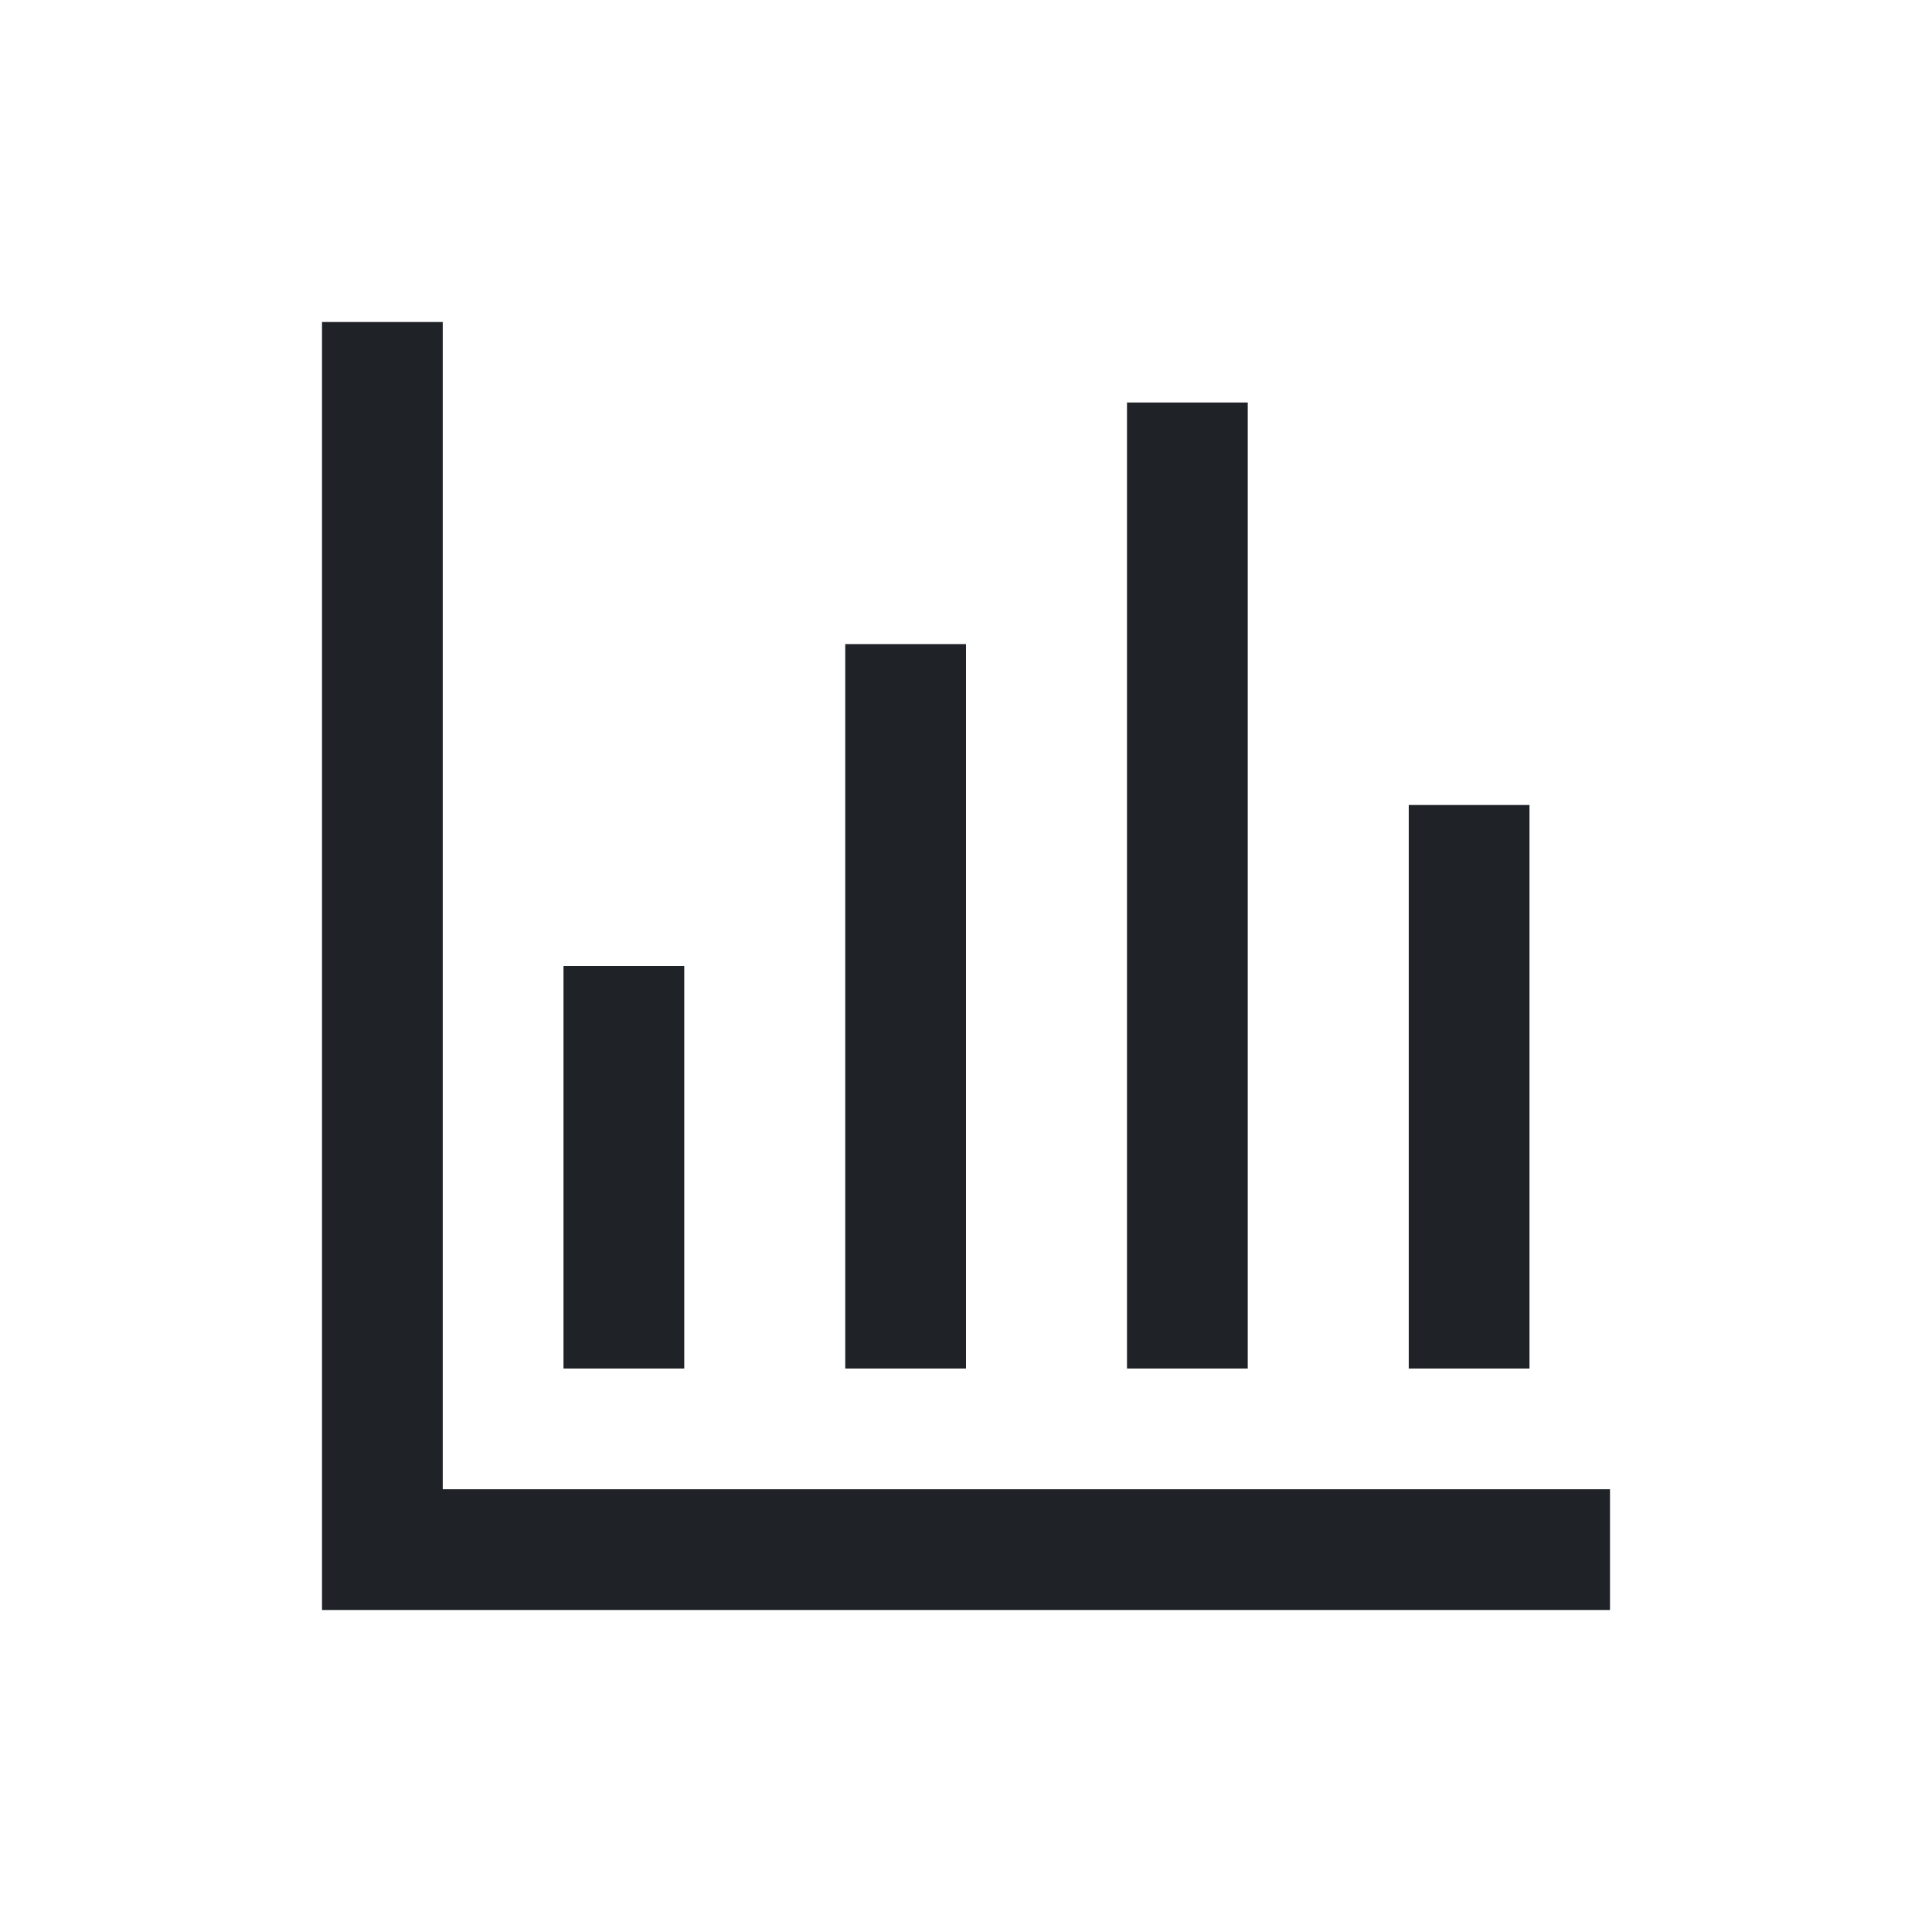
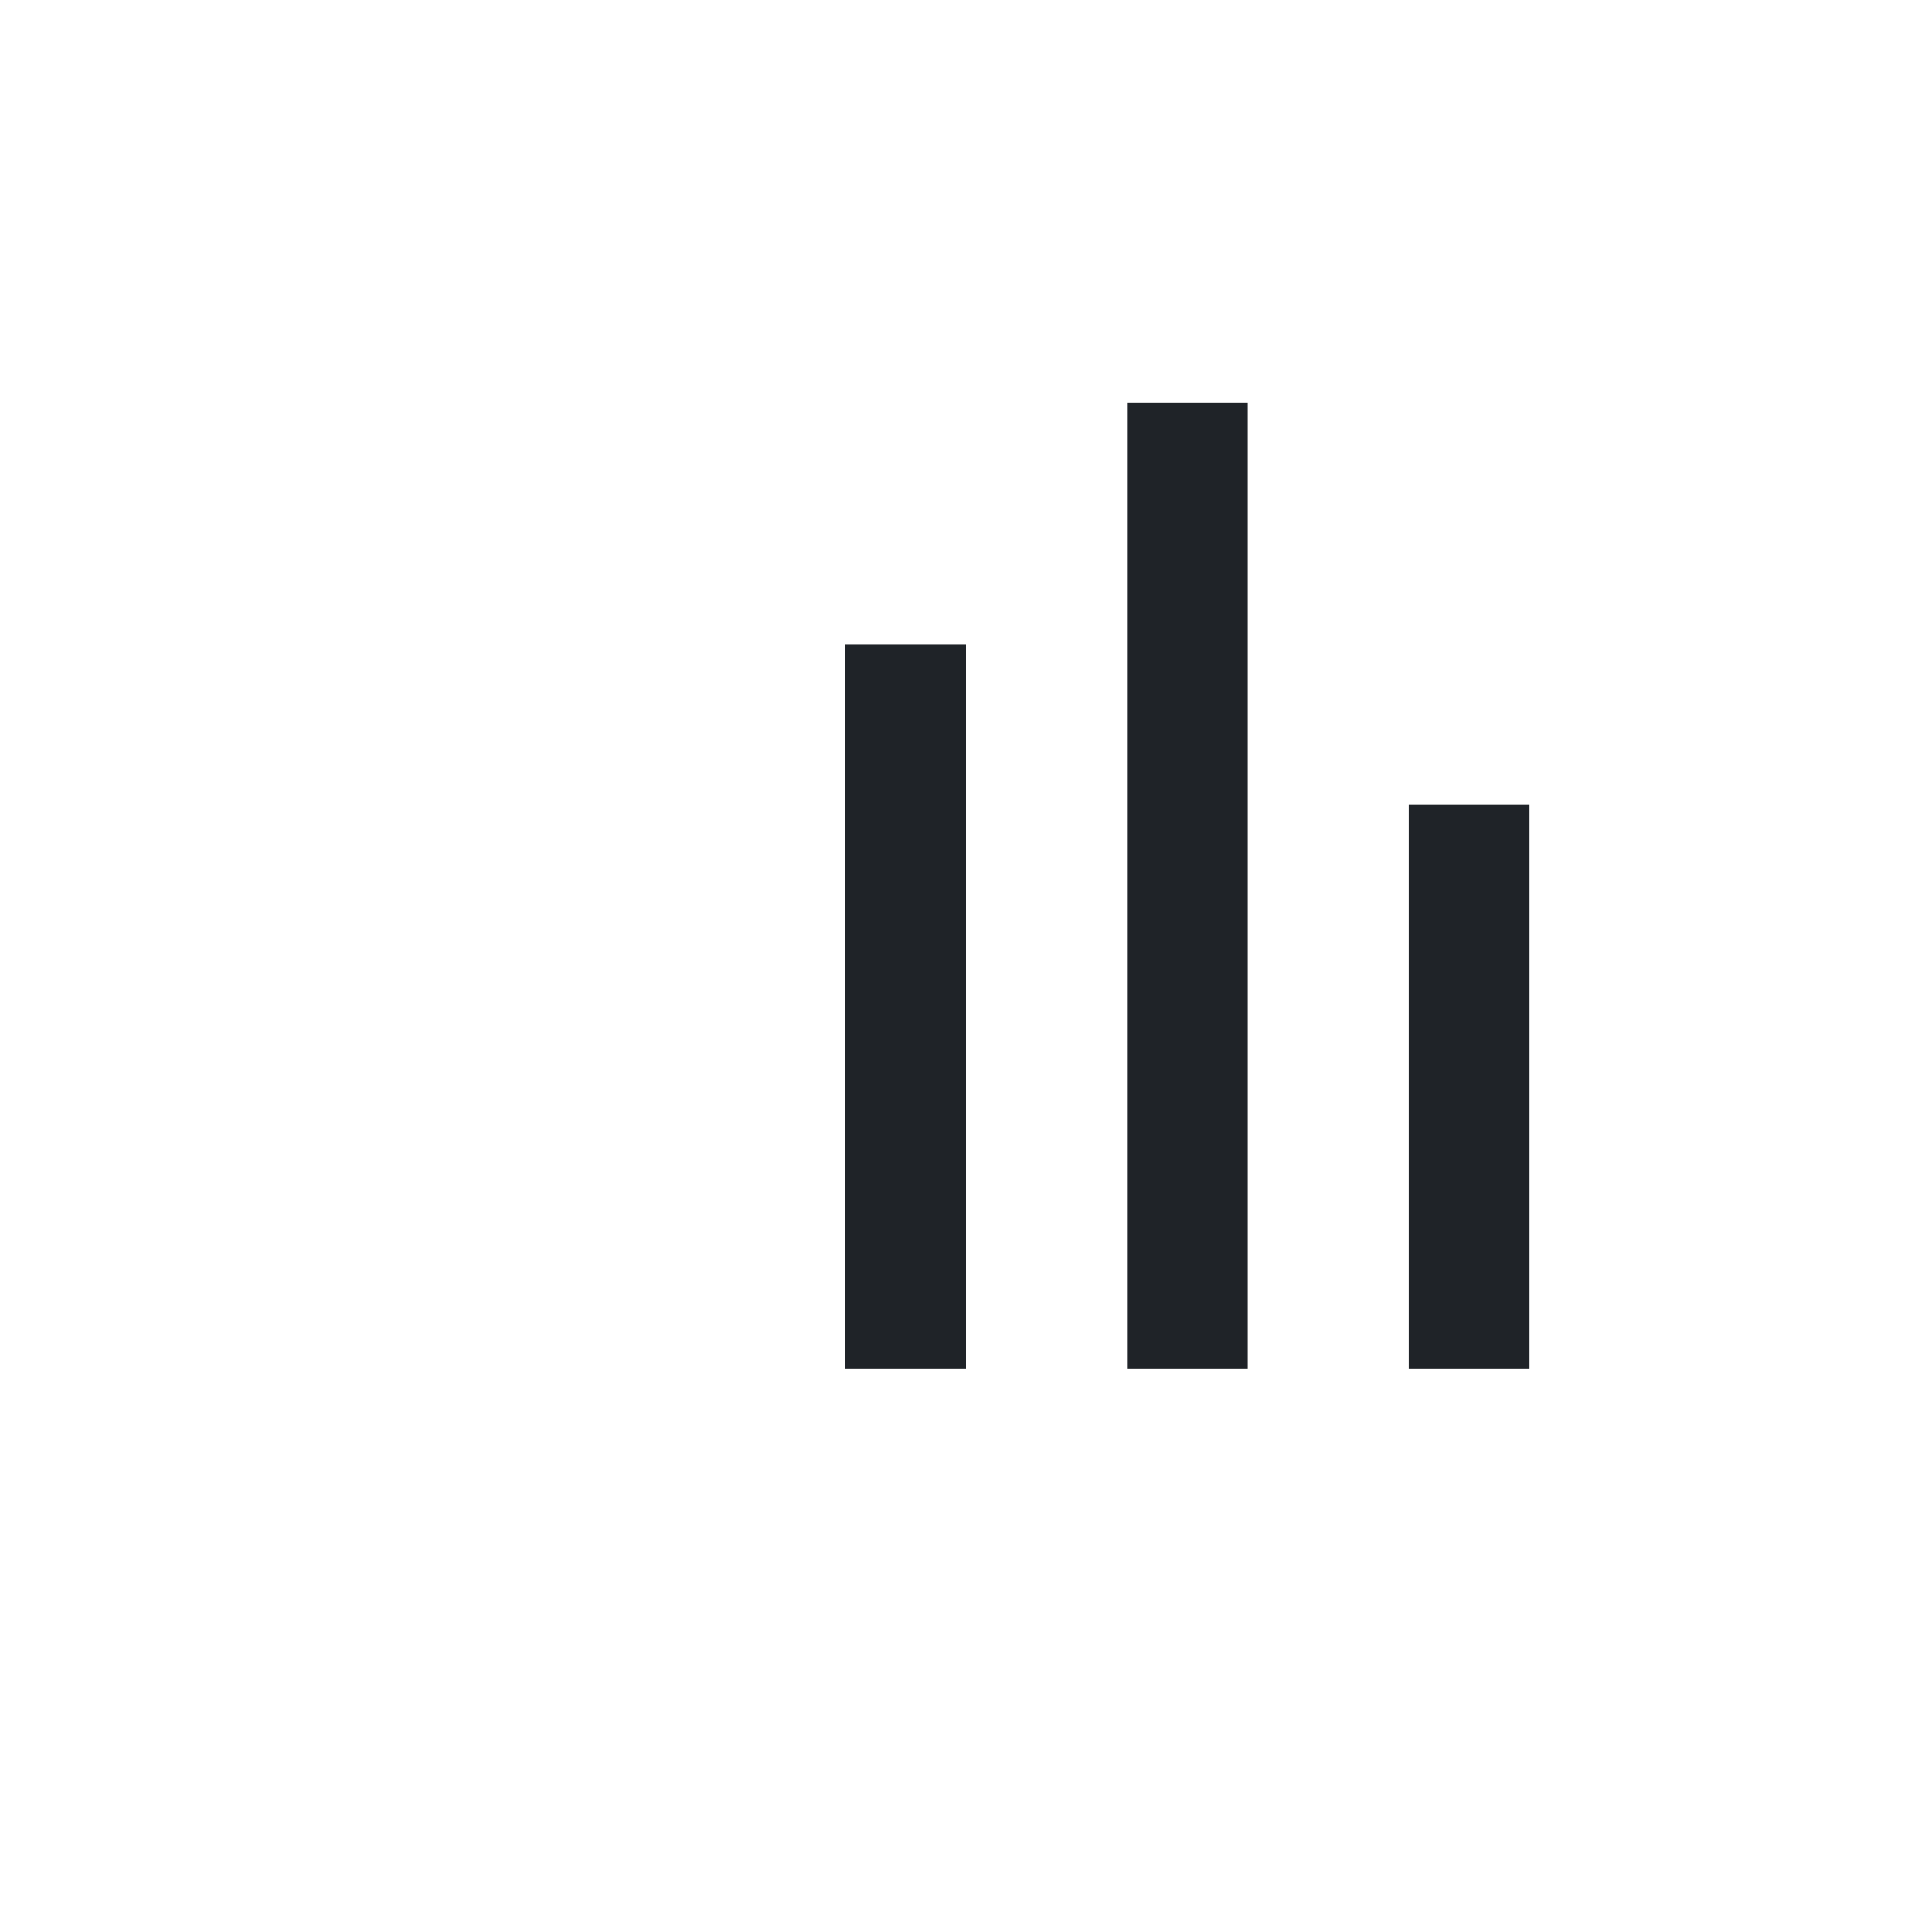
<svg xmlns="http://www.w3.org/2000/svg" width="800px" height="800px" viewBox="0 0 24 24" fill="none">
-   <path fill-rule="evenodd" clip-rule="evenodd" d="M5.5 18.5V4H4V20H20V18.5H5.5Z" fill="#1F2328" />
  <path d="M10.5 17V8.001H12V17H10.5Z" fill="#1F2328" />
-   <path d="M7 17V12H8.5V17H7Z" fill="#1F2328" />
+   <path d="M7 17V12V17H7Z" fill="#1F2328" />
  <path d="M17.5 17V10H19V17H17.5Z" fill="#1F2328" />
  <path d="M14 17V5H15.5V17H14Z" fill="#1F2328" />
</svg>